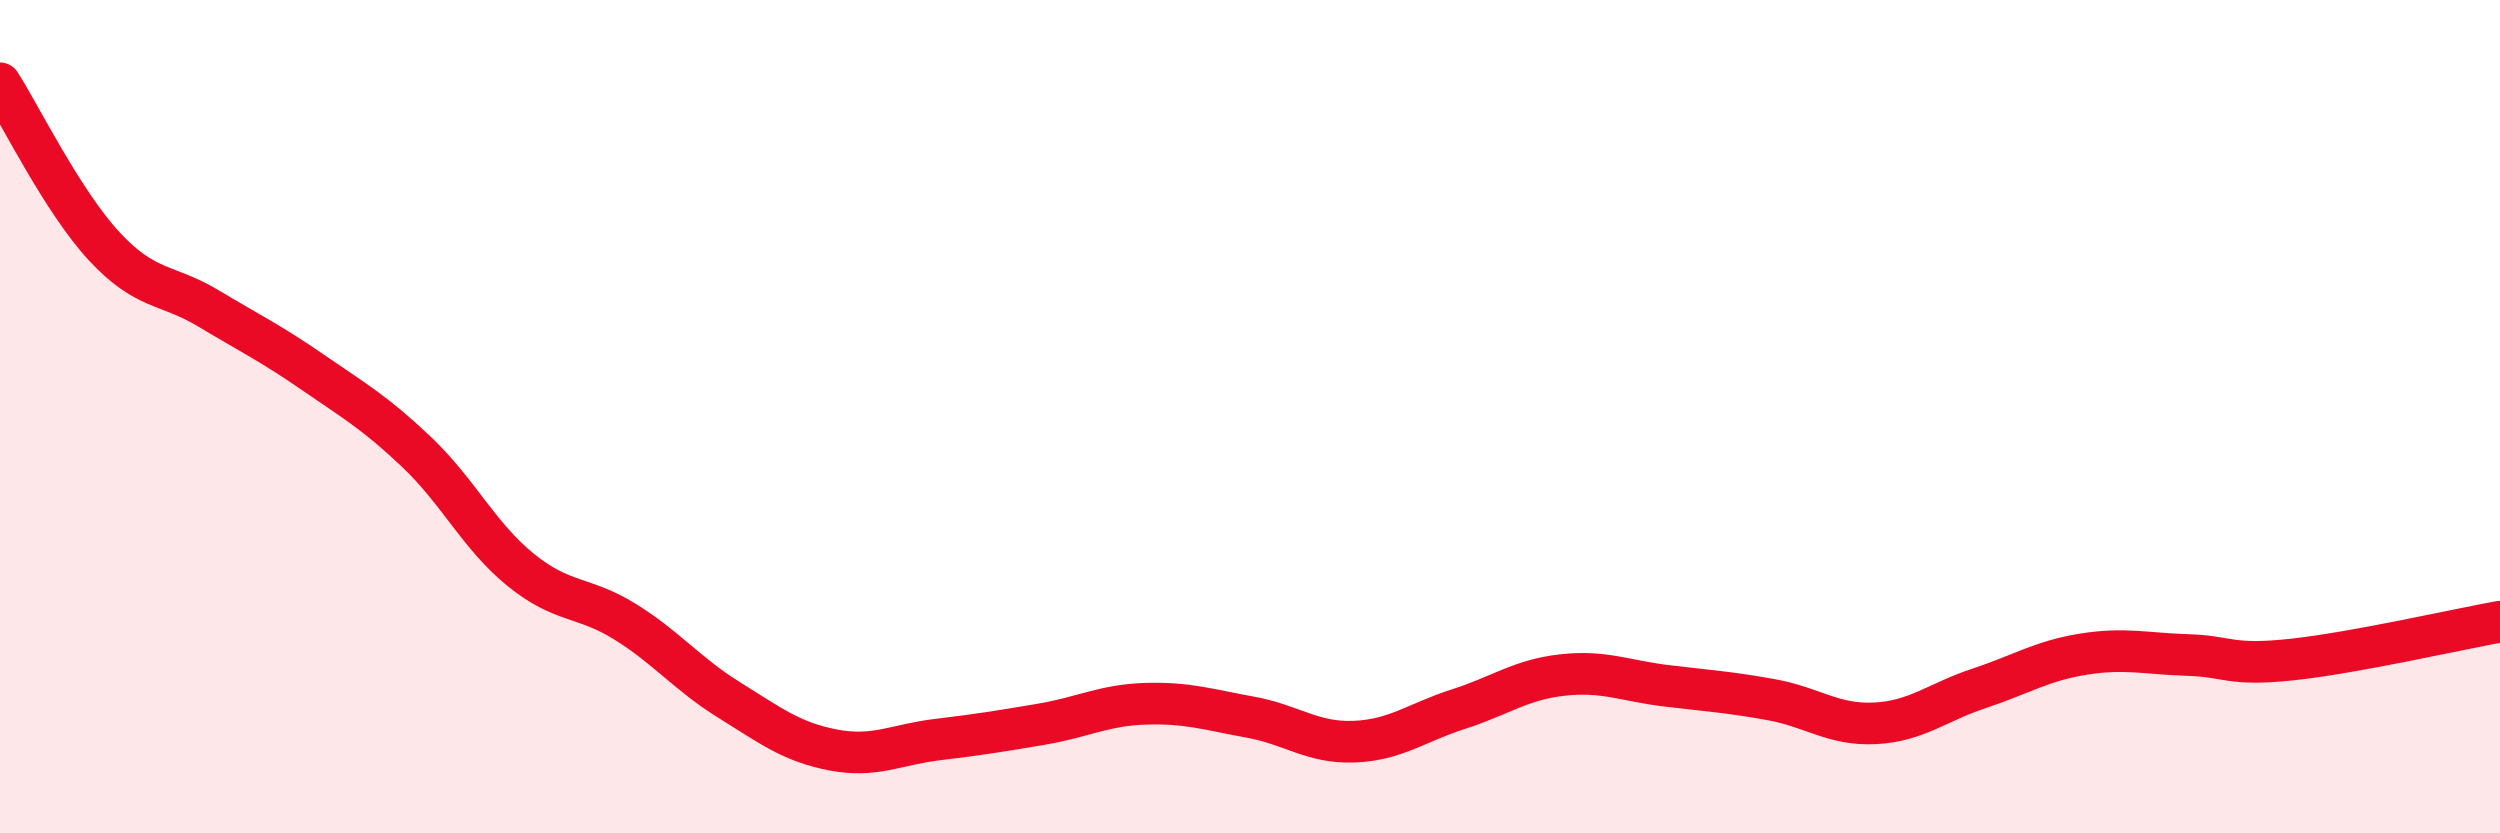
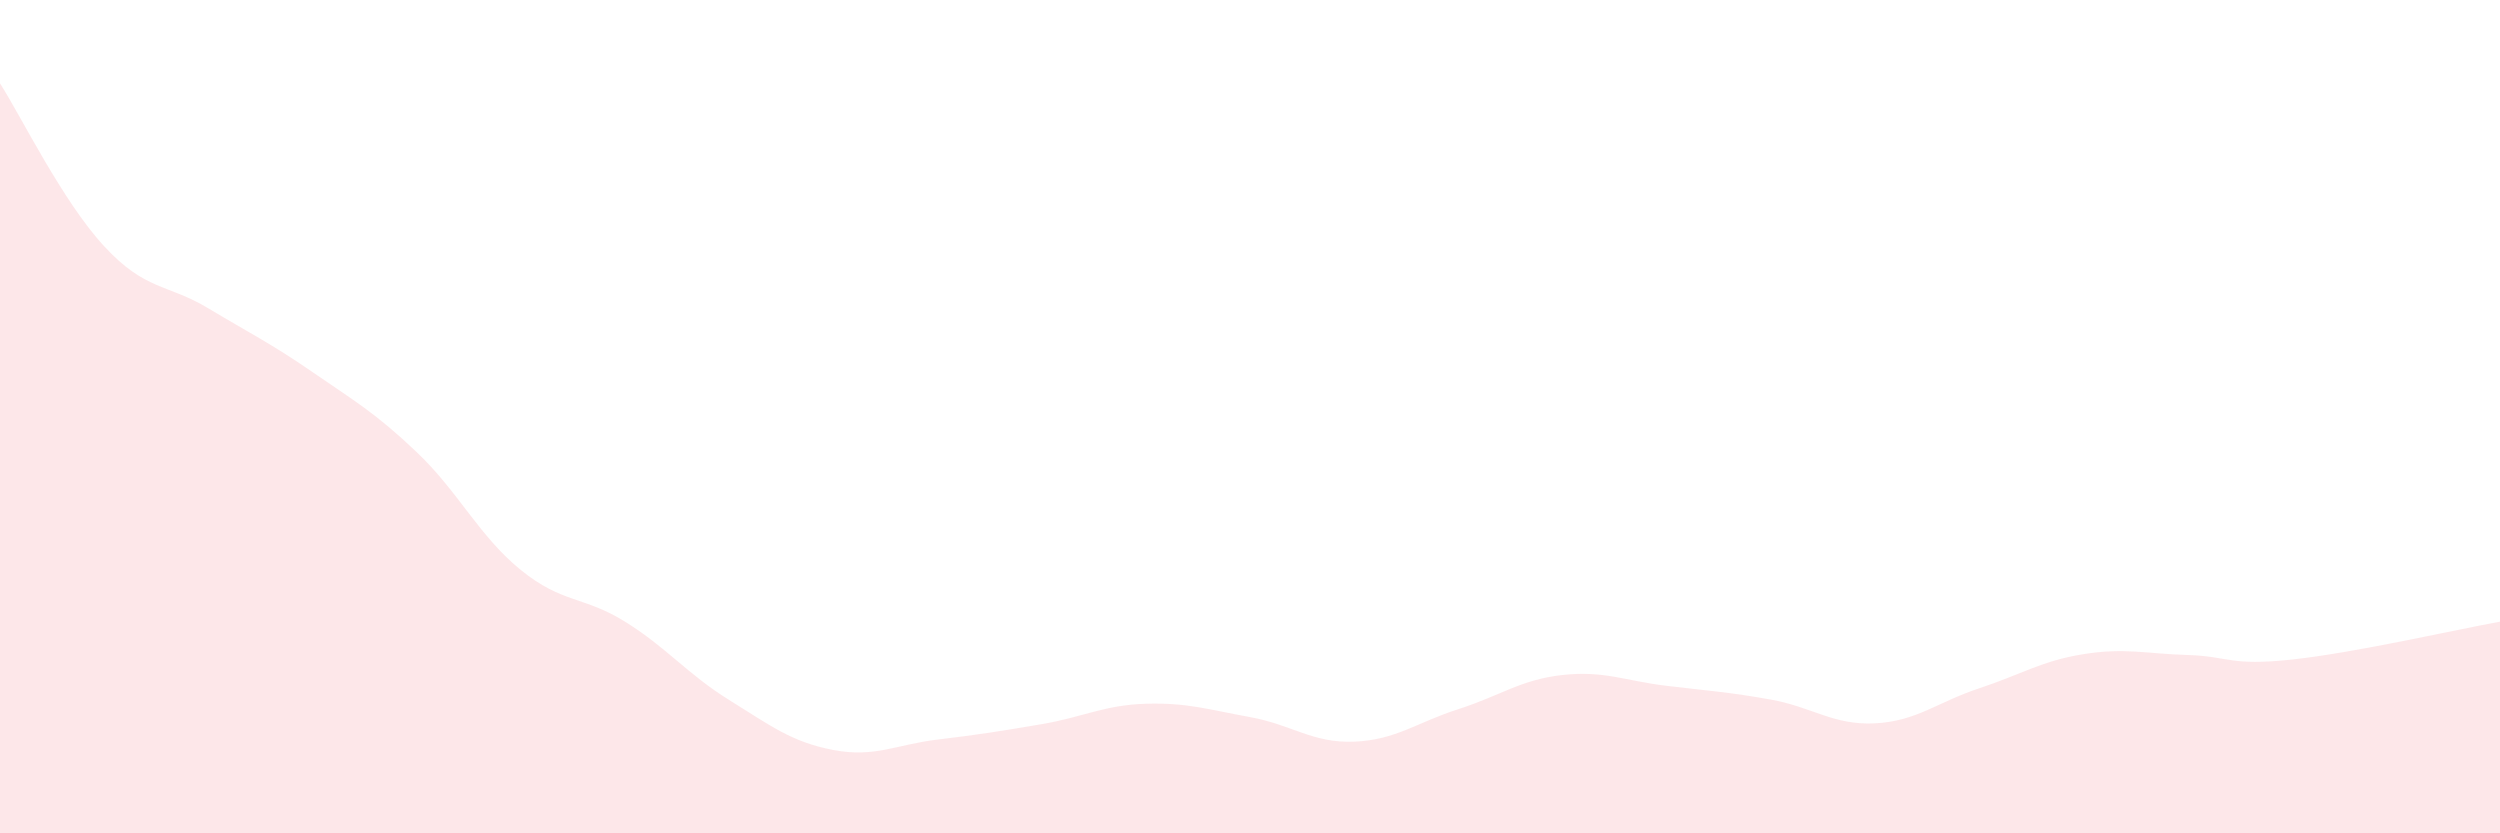
<svg xmlns="http://www.w3.org/2000/svg" width="60" height="20" viewBox="0 0 60 20">
  <path d="M 0,2 C 0.5,2.78 1.5,4.83 2.5,5.91 C 3.5,6.99 4,6.8 5,7.4 C 6,8 6.5,8.24 7.5,8.93 C 8.5,9.62 9,9.9 10,10.85 C 11,11.8 11.5,12.87 12.5,13.68 C 13.5,14.49 14,14.3 15,14.92 C 16,15.54 16.5,16.18 17.5,16.8 C 18.5,17.42 19,17.81 20,18 C 21,18.19 21.5,17.87 22.5,17.75 C 23.5,17.63 24,17.55 25,17.38 C 26,17.21 26.5,16.92 27.5,16.89 C 28.5,16.86 29,17.03 30,17.21 C 31,17.39 31.5,17.84 32.5,17.8 C 33.5,17.76 34,17.34 35,17.02 C 36,16.7 36.5,16.31 37.5,16.2 C 38.5,16.09 39,16.34 40,16.46 C 41,16.58 41.5,16.61 42.5,16.79 C 43.5,16.97 44,17.41 45,17.36 C 46,17.31 46.5,16.85 47.5,16.52 C 48.5,16.19 49,15.86 50,15.7 C 51,15.54 51.5,15.69 52.5,15.72 C 53.5,15.75 53.5,15.99 55,15.83 C 56.5,15.67 59,15.1 60,14.92L60 20L0 20Z" fill="#EB0A25" opacity="0.1" stroke-linecap="round" stroke-linejoin="round" />
-   <path d="M 0,2 C 0.5,2.78 1.5,4.83 2.5,5.91 C 3.5,6.99 4,6.8 5,7.4 C 6,8 6.5,8.24 7.5,8.93 C 8.5,9.62 9,9.9 10,10.85 C 11,11.8 11.5,12.87 12.5,13.68 C 13.5,14.49 14,14.3 15,14.92 C 16,15.54 16.5,16.18 17.5,16.8 C 18.5,17.42 19,17.81 20,18 C 21,18.19 21.5,17.87 22.5,17.75 C 23.5,17.63 24,17.55 25,17.38 C 26,17.21 26.5,16.92 27.5,16.89 C 28.5,16.86 29,17.03 30,17.21 C 31,17.39 31.5,17.84 32.5,17.8 C 33.5,17.76 34,17.34 35,17.02 C 36,16.7 36.5,16.31 37.5,16.2 C 38.5,16.09 39,16.34 40,16.46 C 41,16.58 41.5,16.61 42.5,16.79 C 43.5,16.97 44,17.41 45,17.36 C 46,17.31 46.5,16.85 47.5,16.52 C 48.5,16.19 49,15.86 50,15.7 C 51,15.54 51.5,15.69 52.5,15.72 C 53.5,15.75 53.5,15.99 55,15.83 C 56.5,15.67 59,15.1 60,14.92" stroke="#EB0A25" stroke-width="1" fill="none" stroke-linecap="round" stroke-linejoin="round" />
</svg>